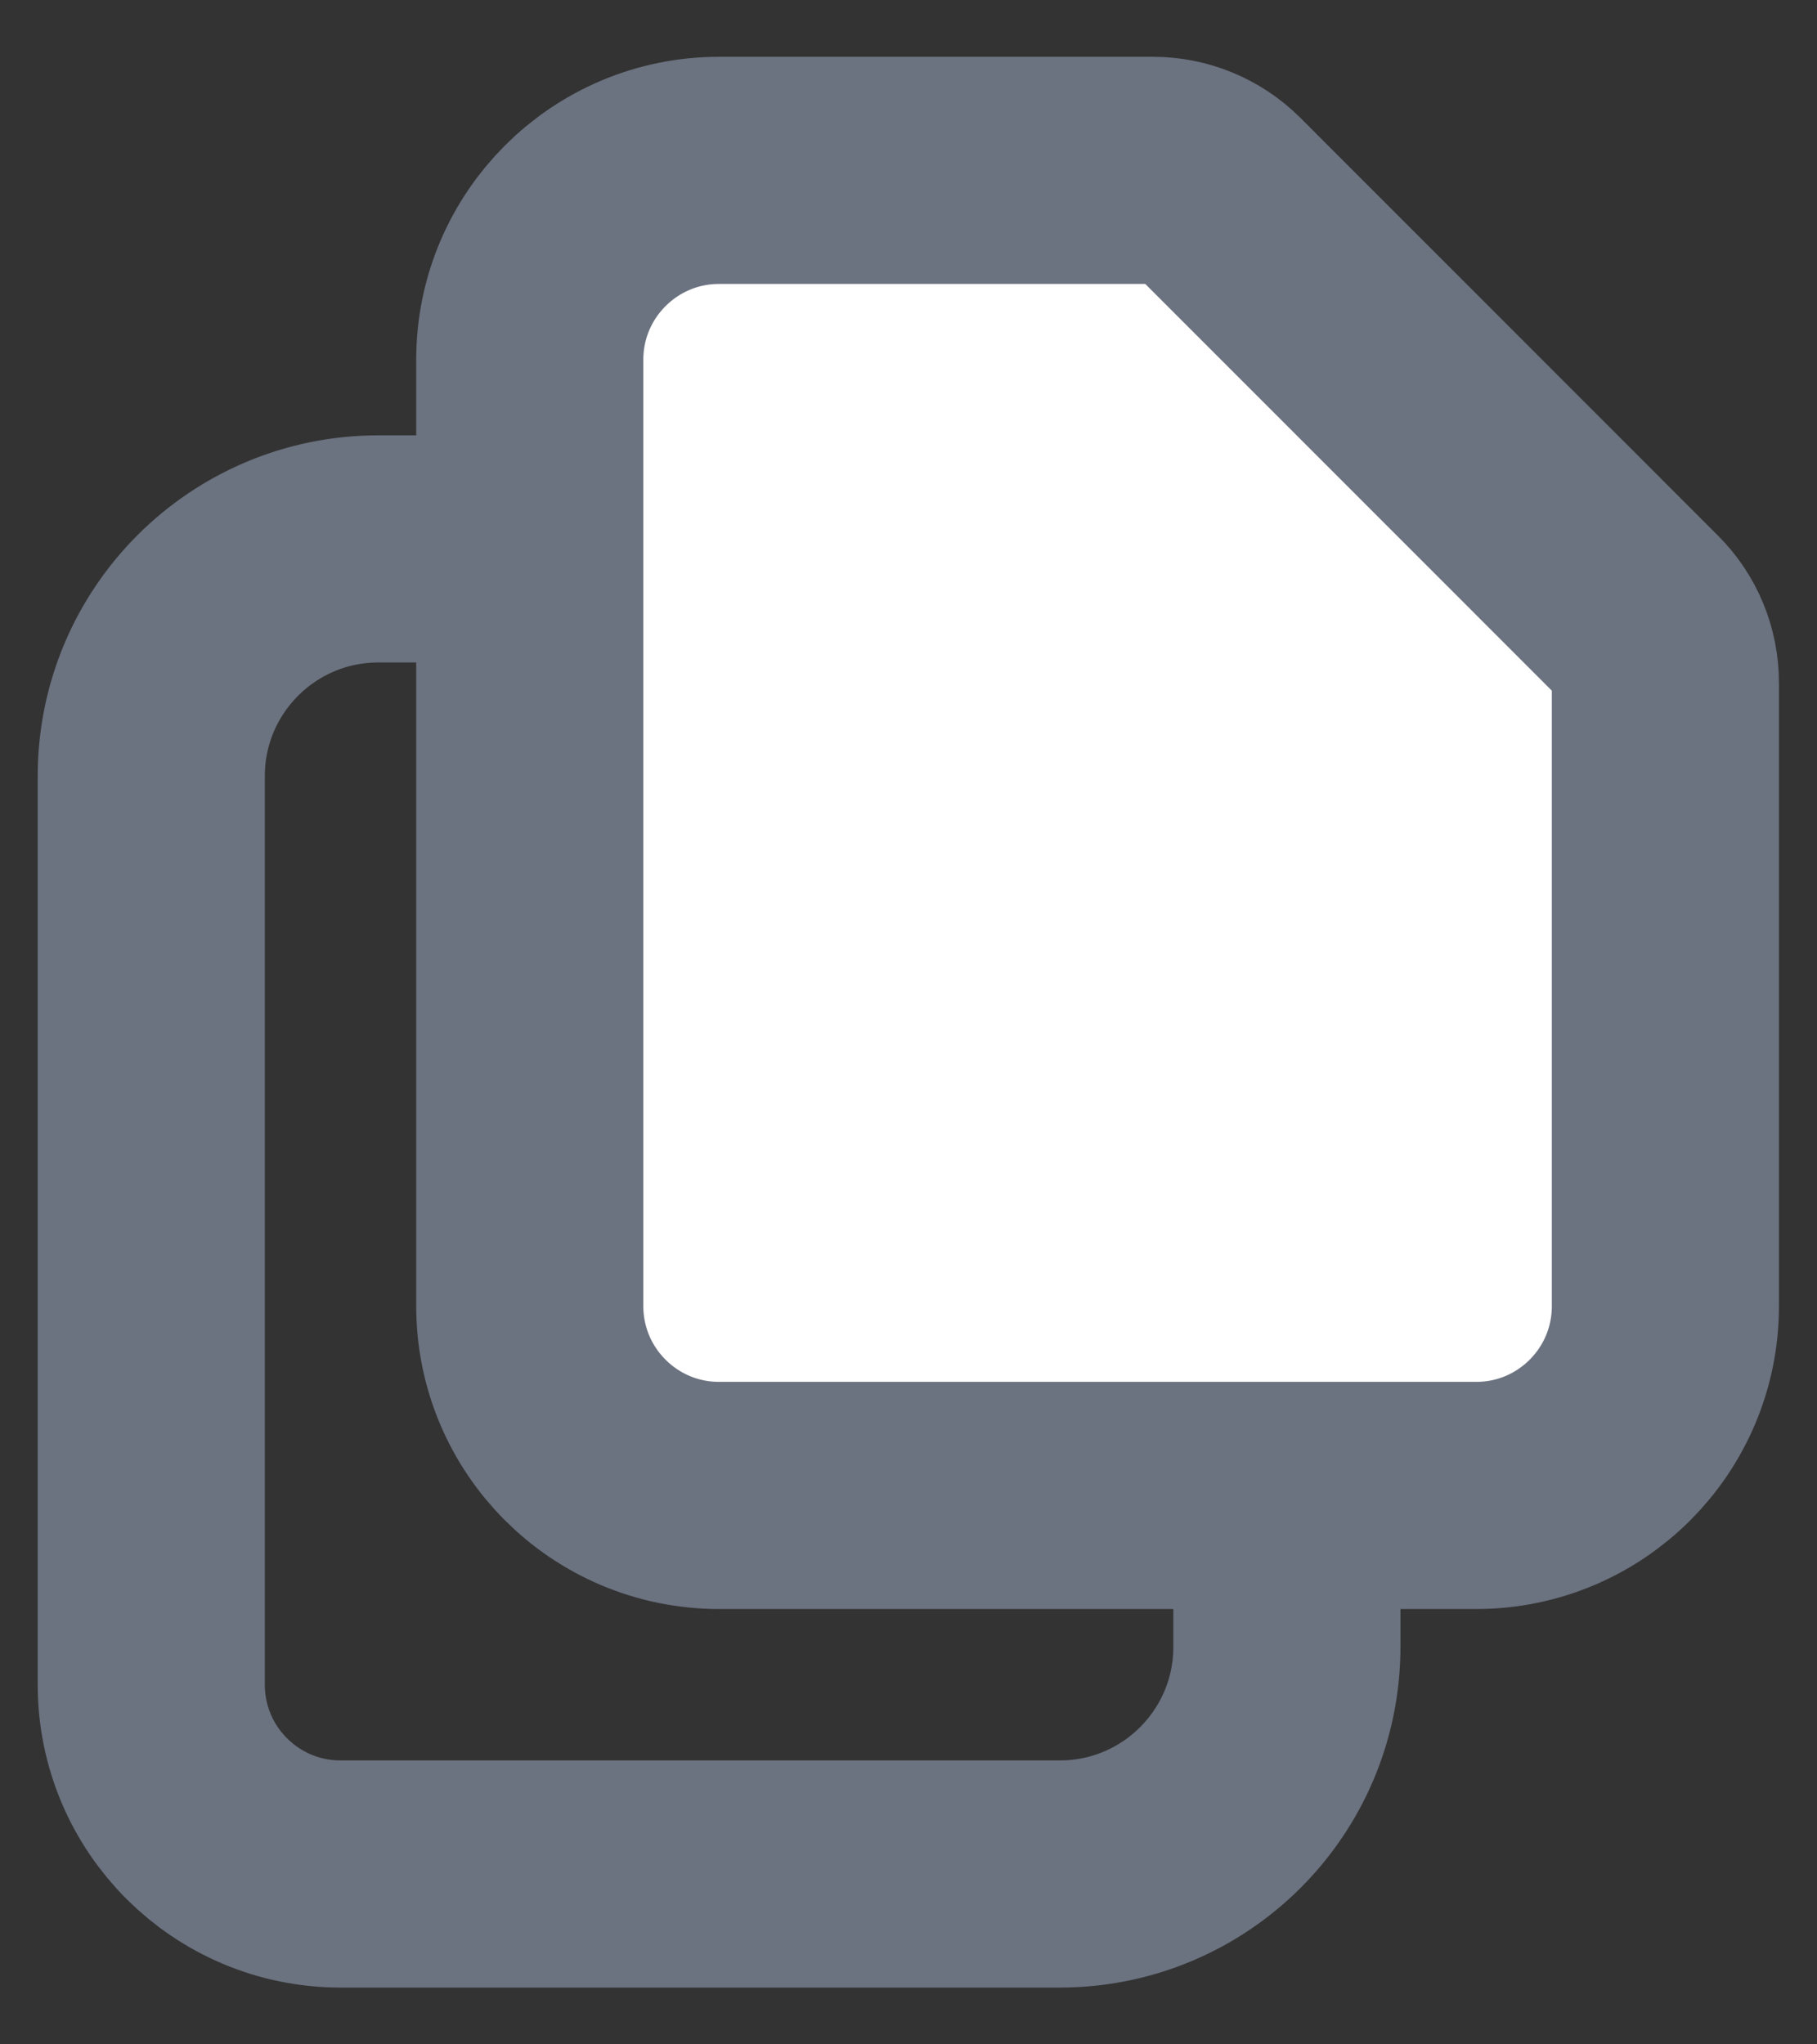
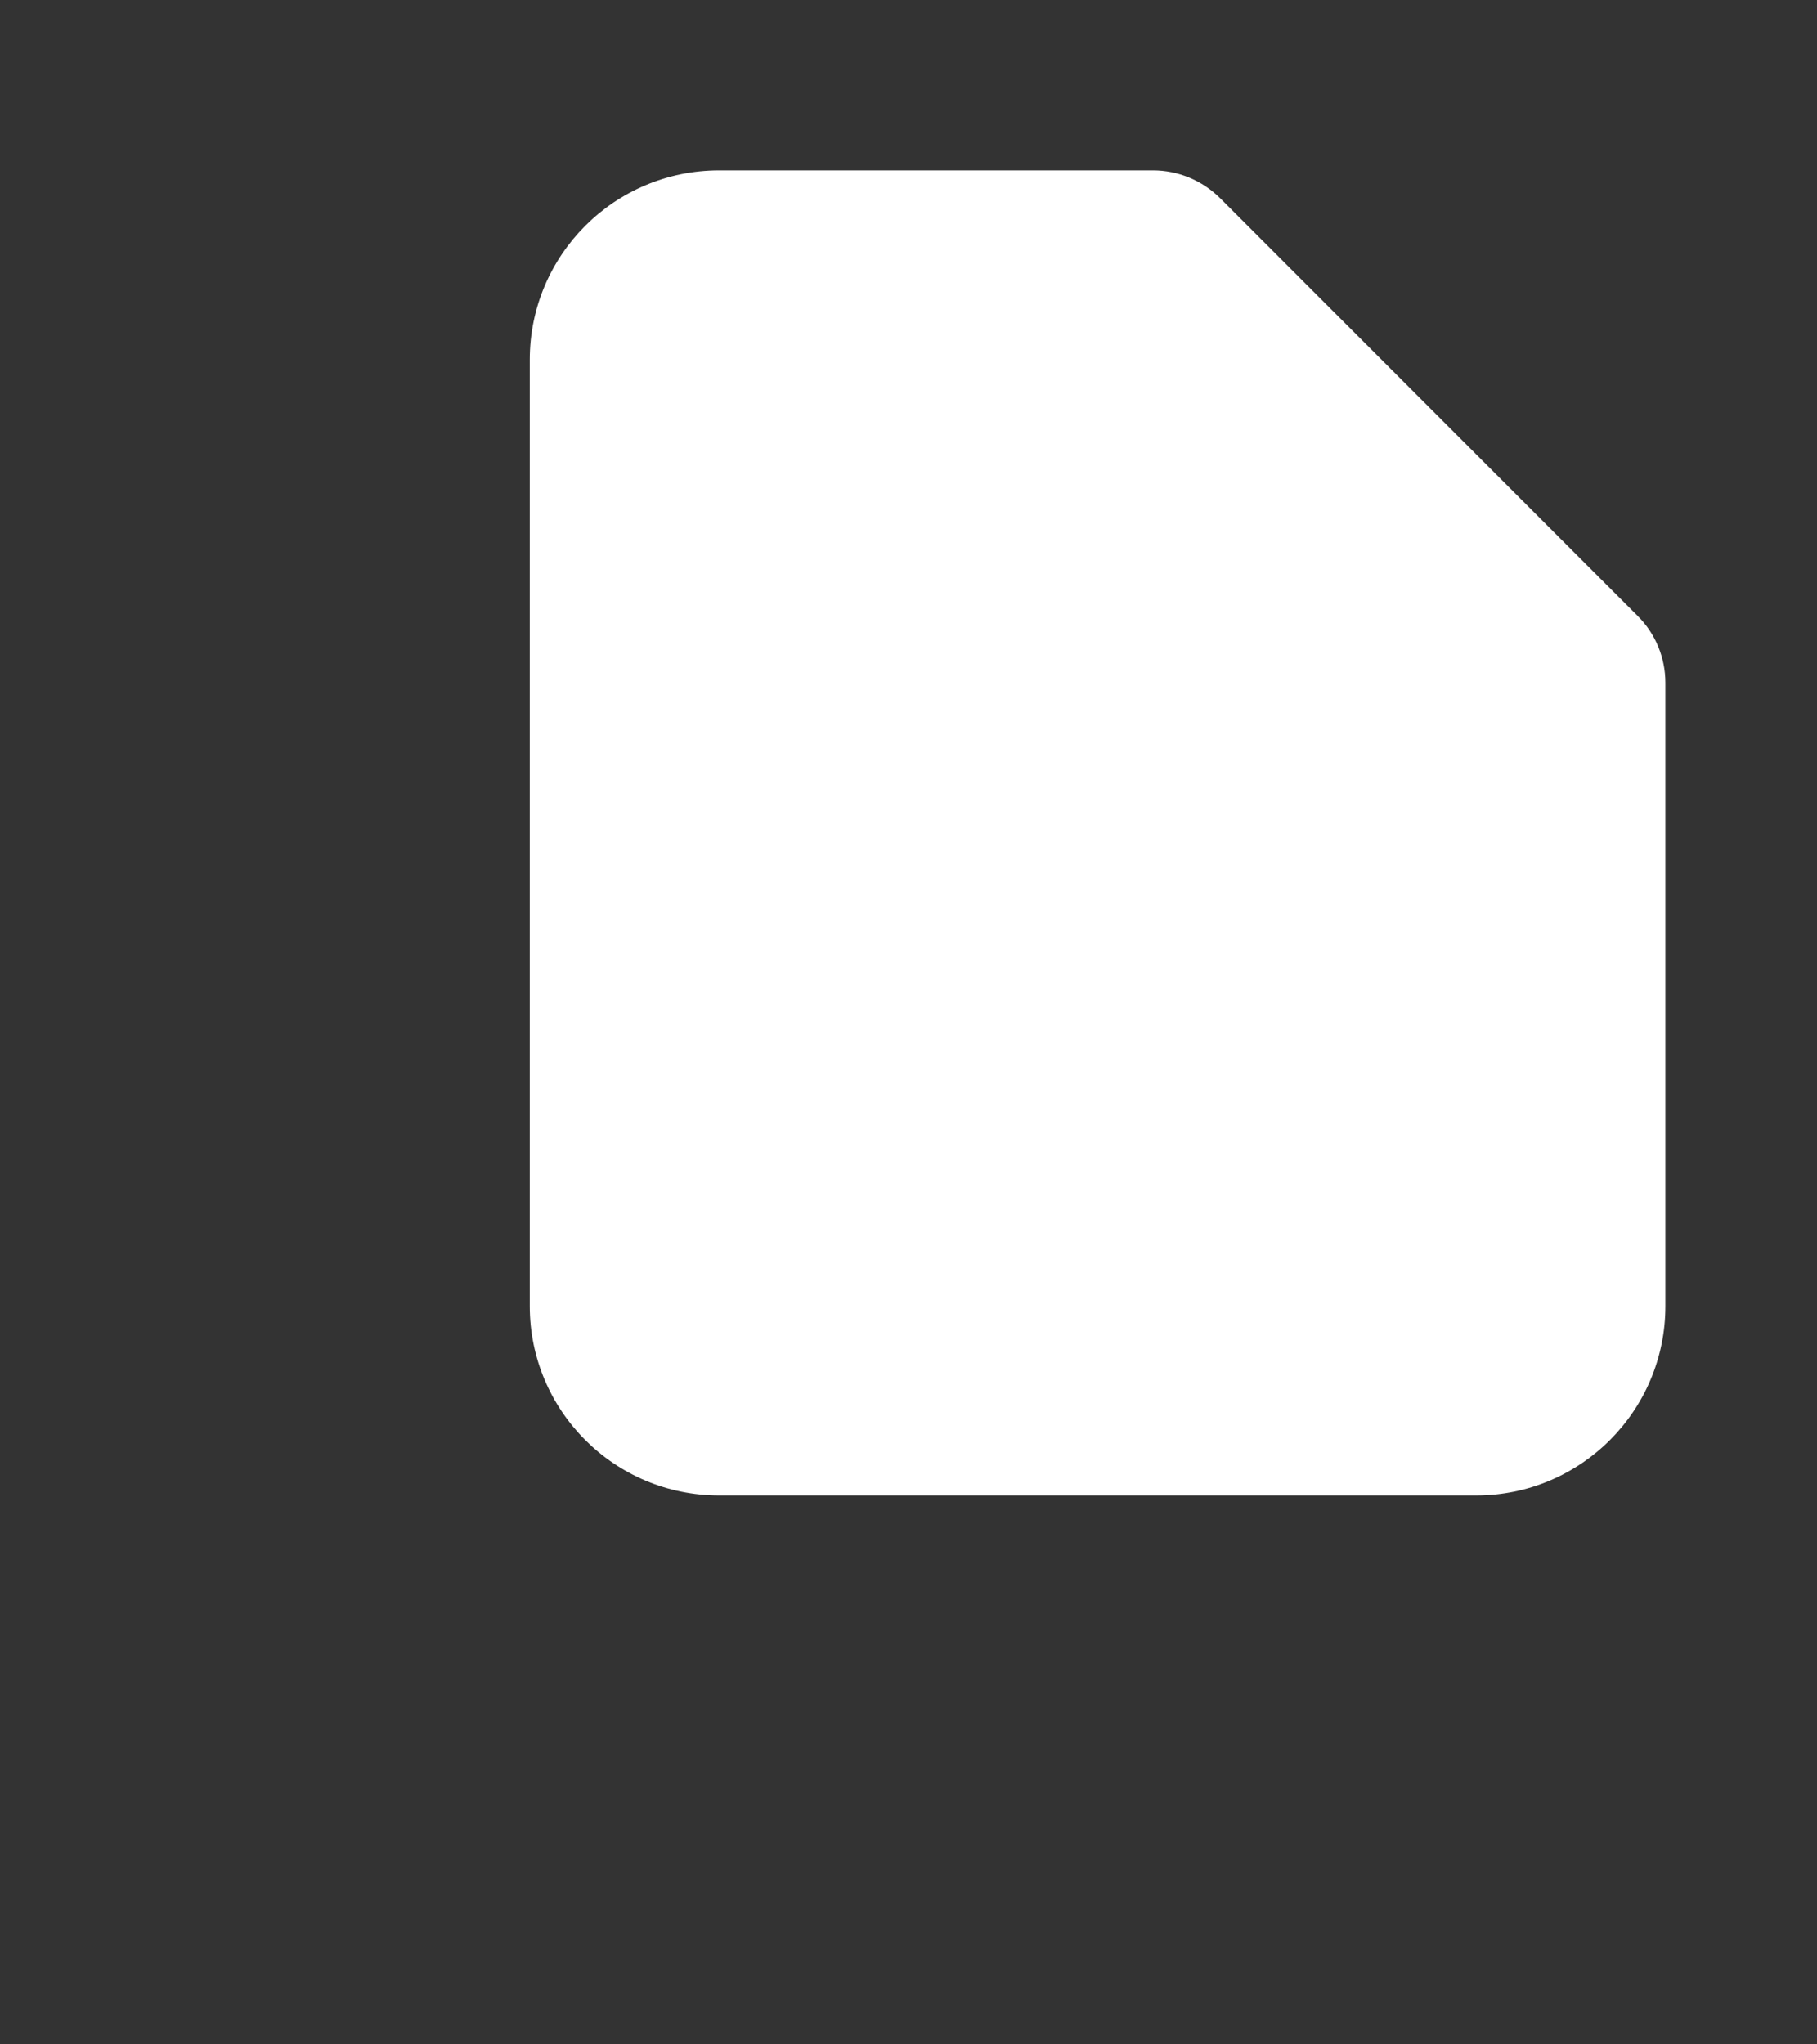
<svg xmlns="http://www.w3.org/2000/svg" width="16" height="18" viewBox="0 0 16 18" fill="none">
  <rect x="0" y="0" width="16" height="18" fill="#333333" stroke="none" />
  <path d="M6.332 13.167H11.332H12.999C13.919 13.167 14.665 12.421 14.665 11.5V6.012C14.665 5.791 14.578 5.579 14.421 5.423L10.743 1.744C10.586 1.588 10.374 1.5 10.153 1.5H6.332C5.412 1.5 4.665 2.246 4.665 3.167V4.833V11.5C4.665 12.421 5.412 13.167 6.332 13.167Z" fill="white" />
-   <path d="M4.665 4.833V11.5C4.665 12.421 5.412 13.167 6.332 13.167H11.332M4.665 4.833V3.167C4.665 2.246 5.412 1.5 6.332 1.5H10.153C10.374 1.5 10.586 1.588 10.743 1.744L14.421 5.423C14.578 5.579 14.665 5.791 14.665 6.012V11.5C14.665 12.421 13.919 13.167 12.999 13.167H11.332M4.665 4.833H3.332C2.227 4.833 1.332 5.729 1.332 6.833V14.833C1.332 15.754 2.078 16.5 2.999 16.5H9.332C10.437 16.5 11.332 15.605 11.332 14.5V13.167" stroke="#6B7280" stroke-width="2" stroke-linecap="round" stroke-linejoin="round" />
</svg>